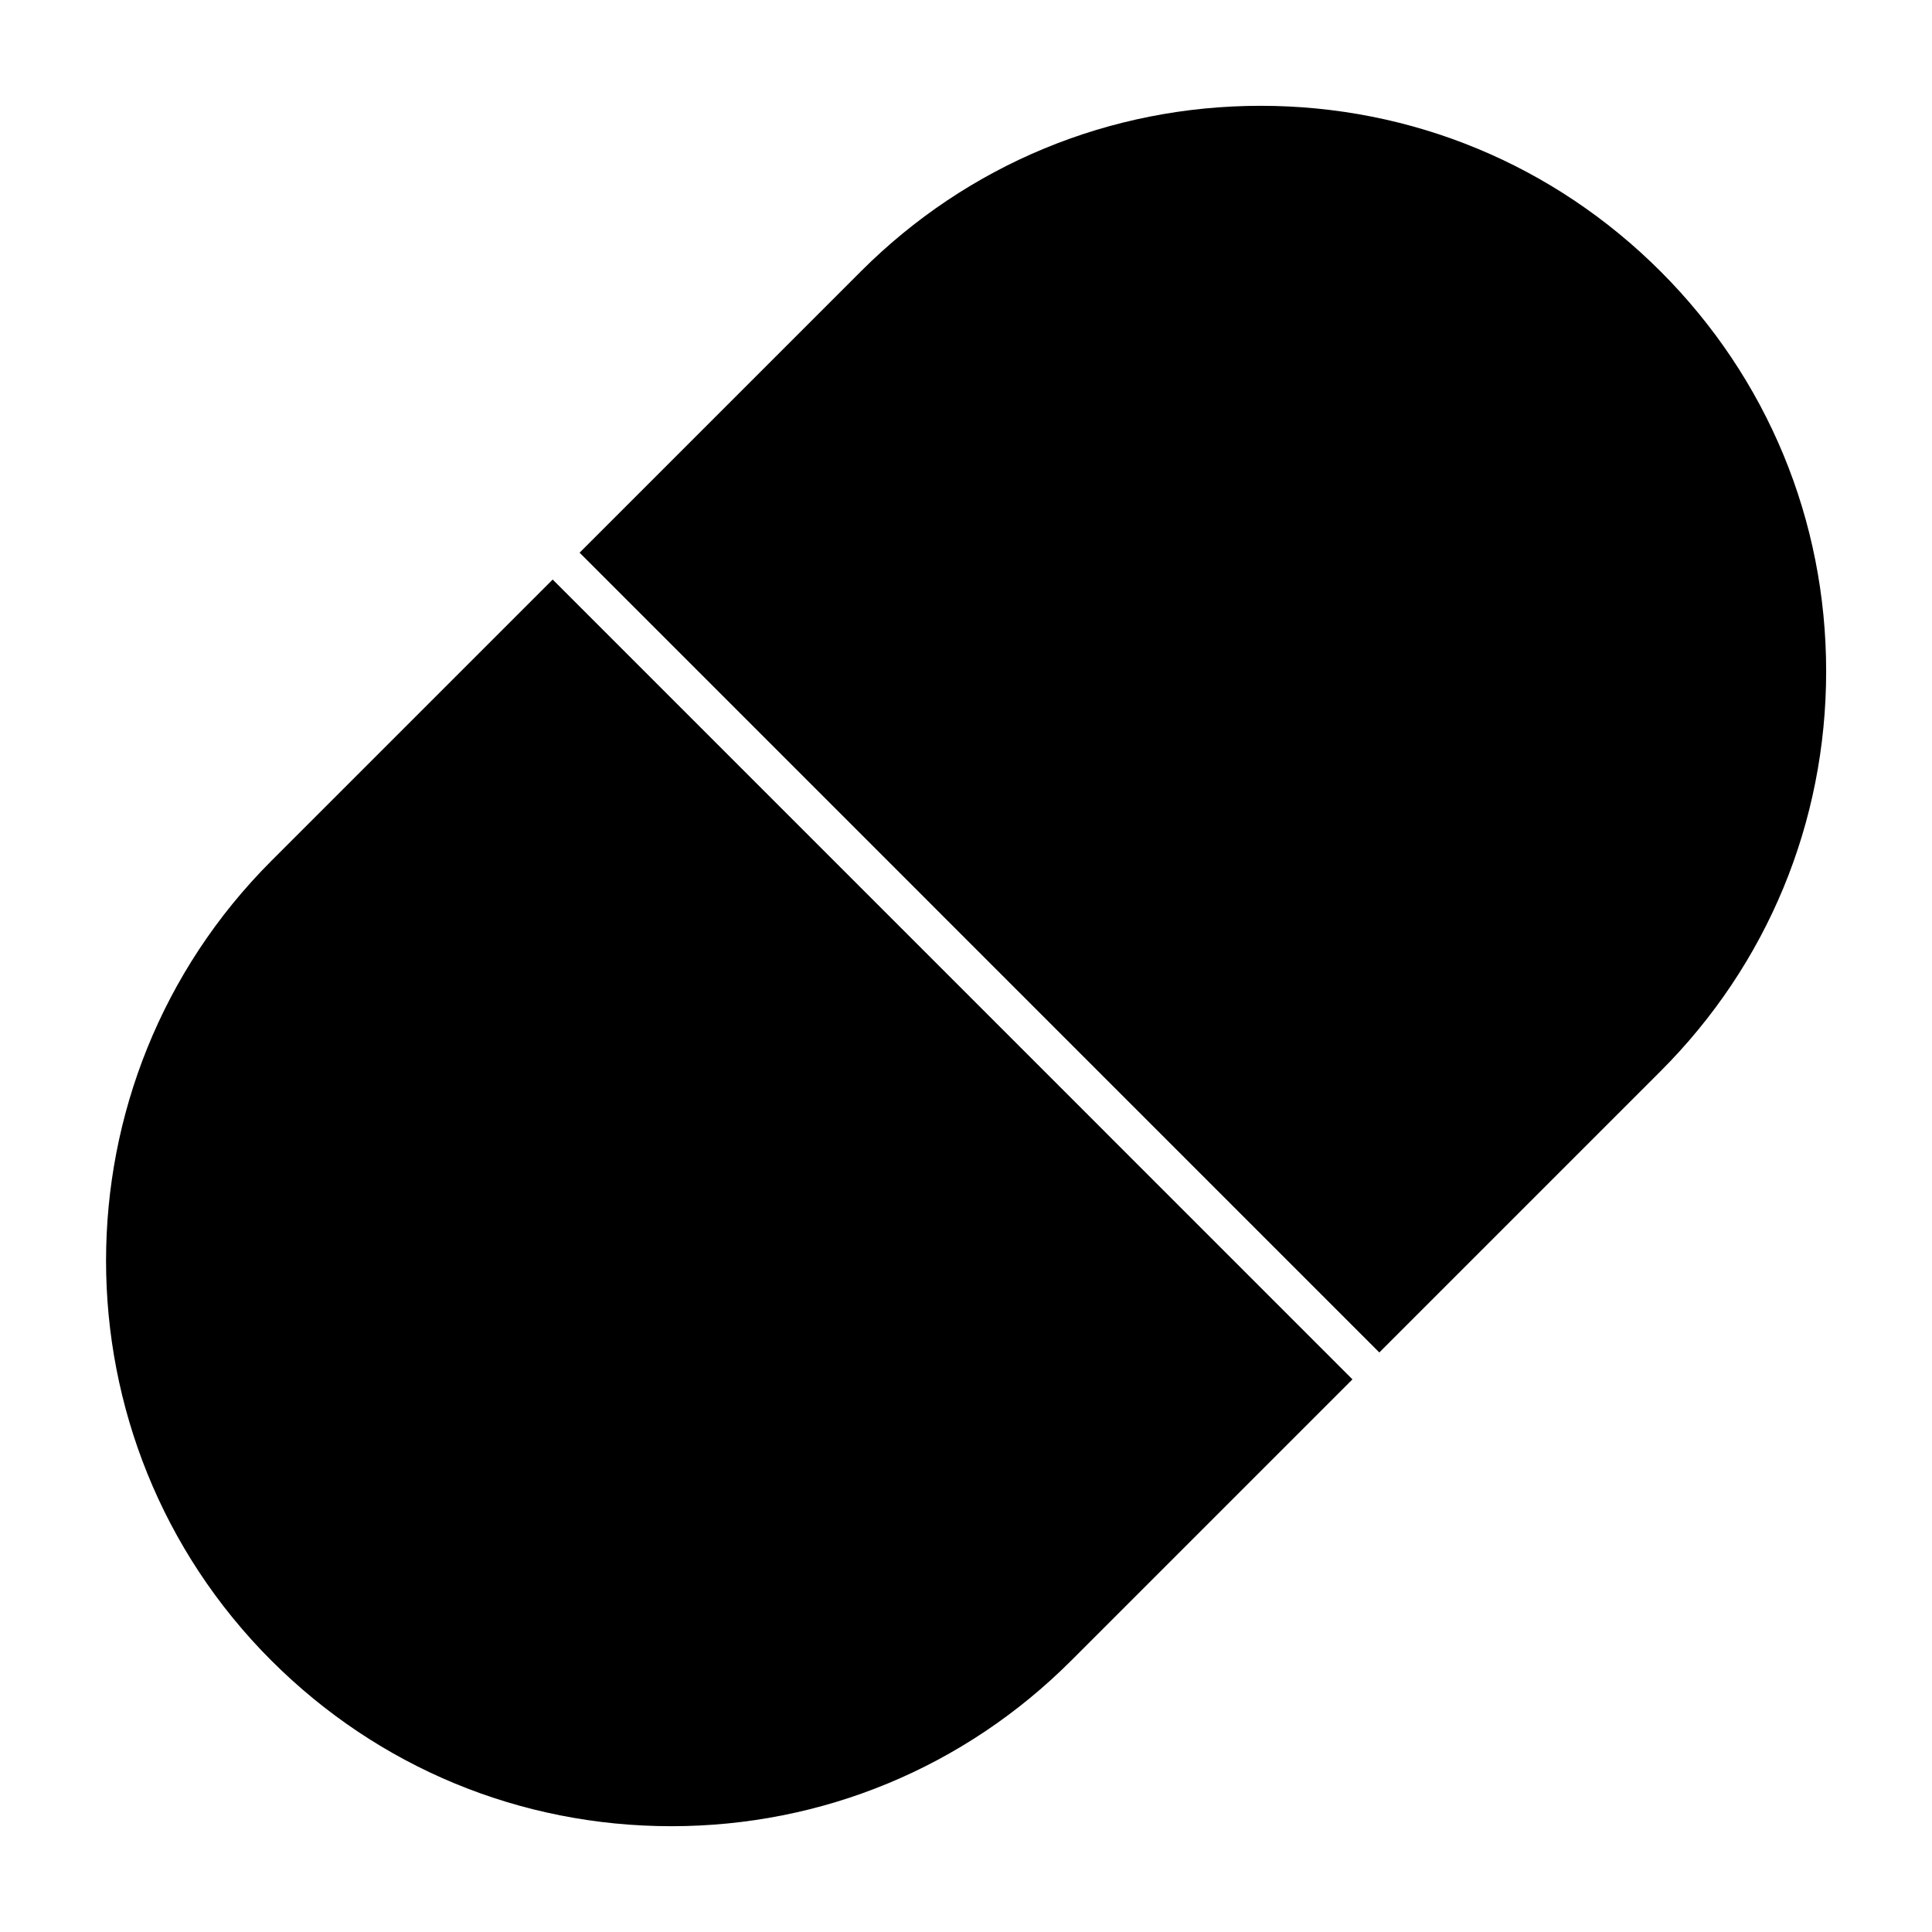
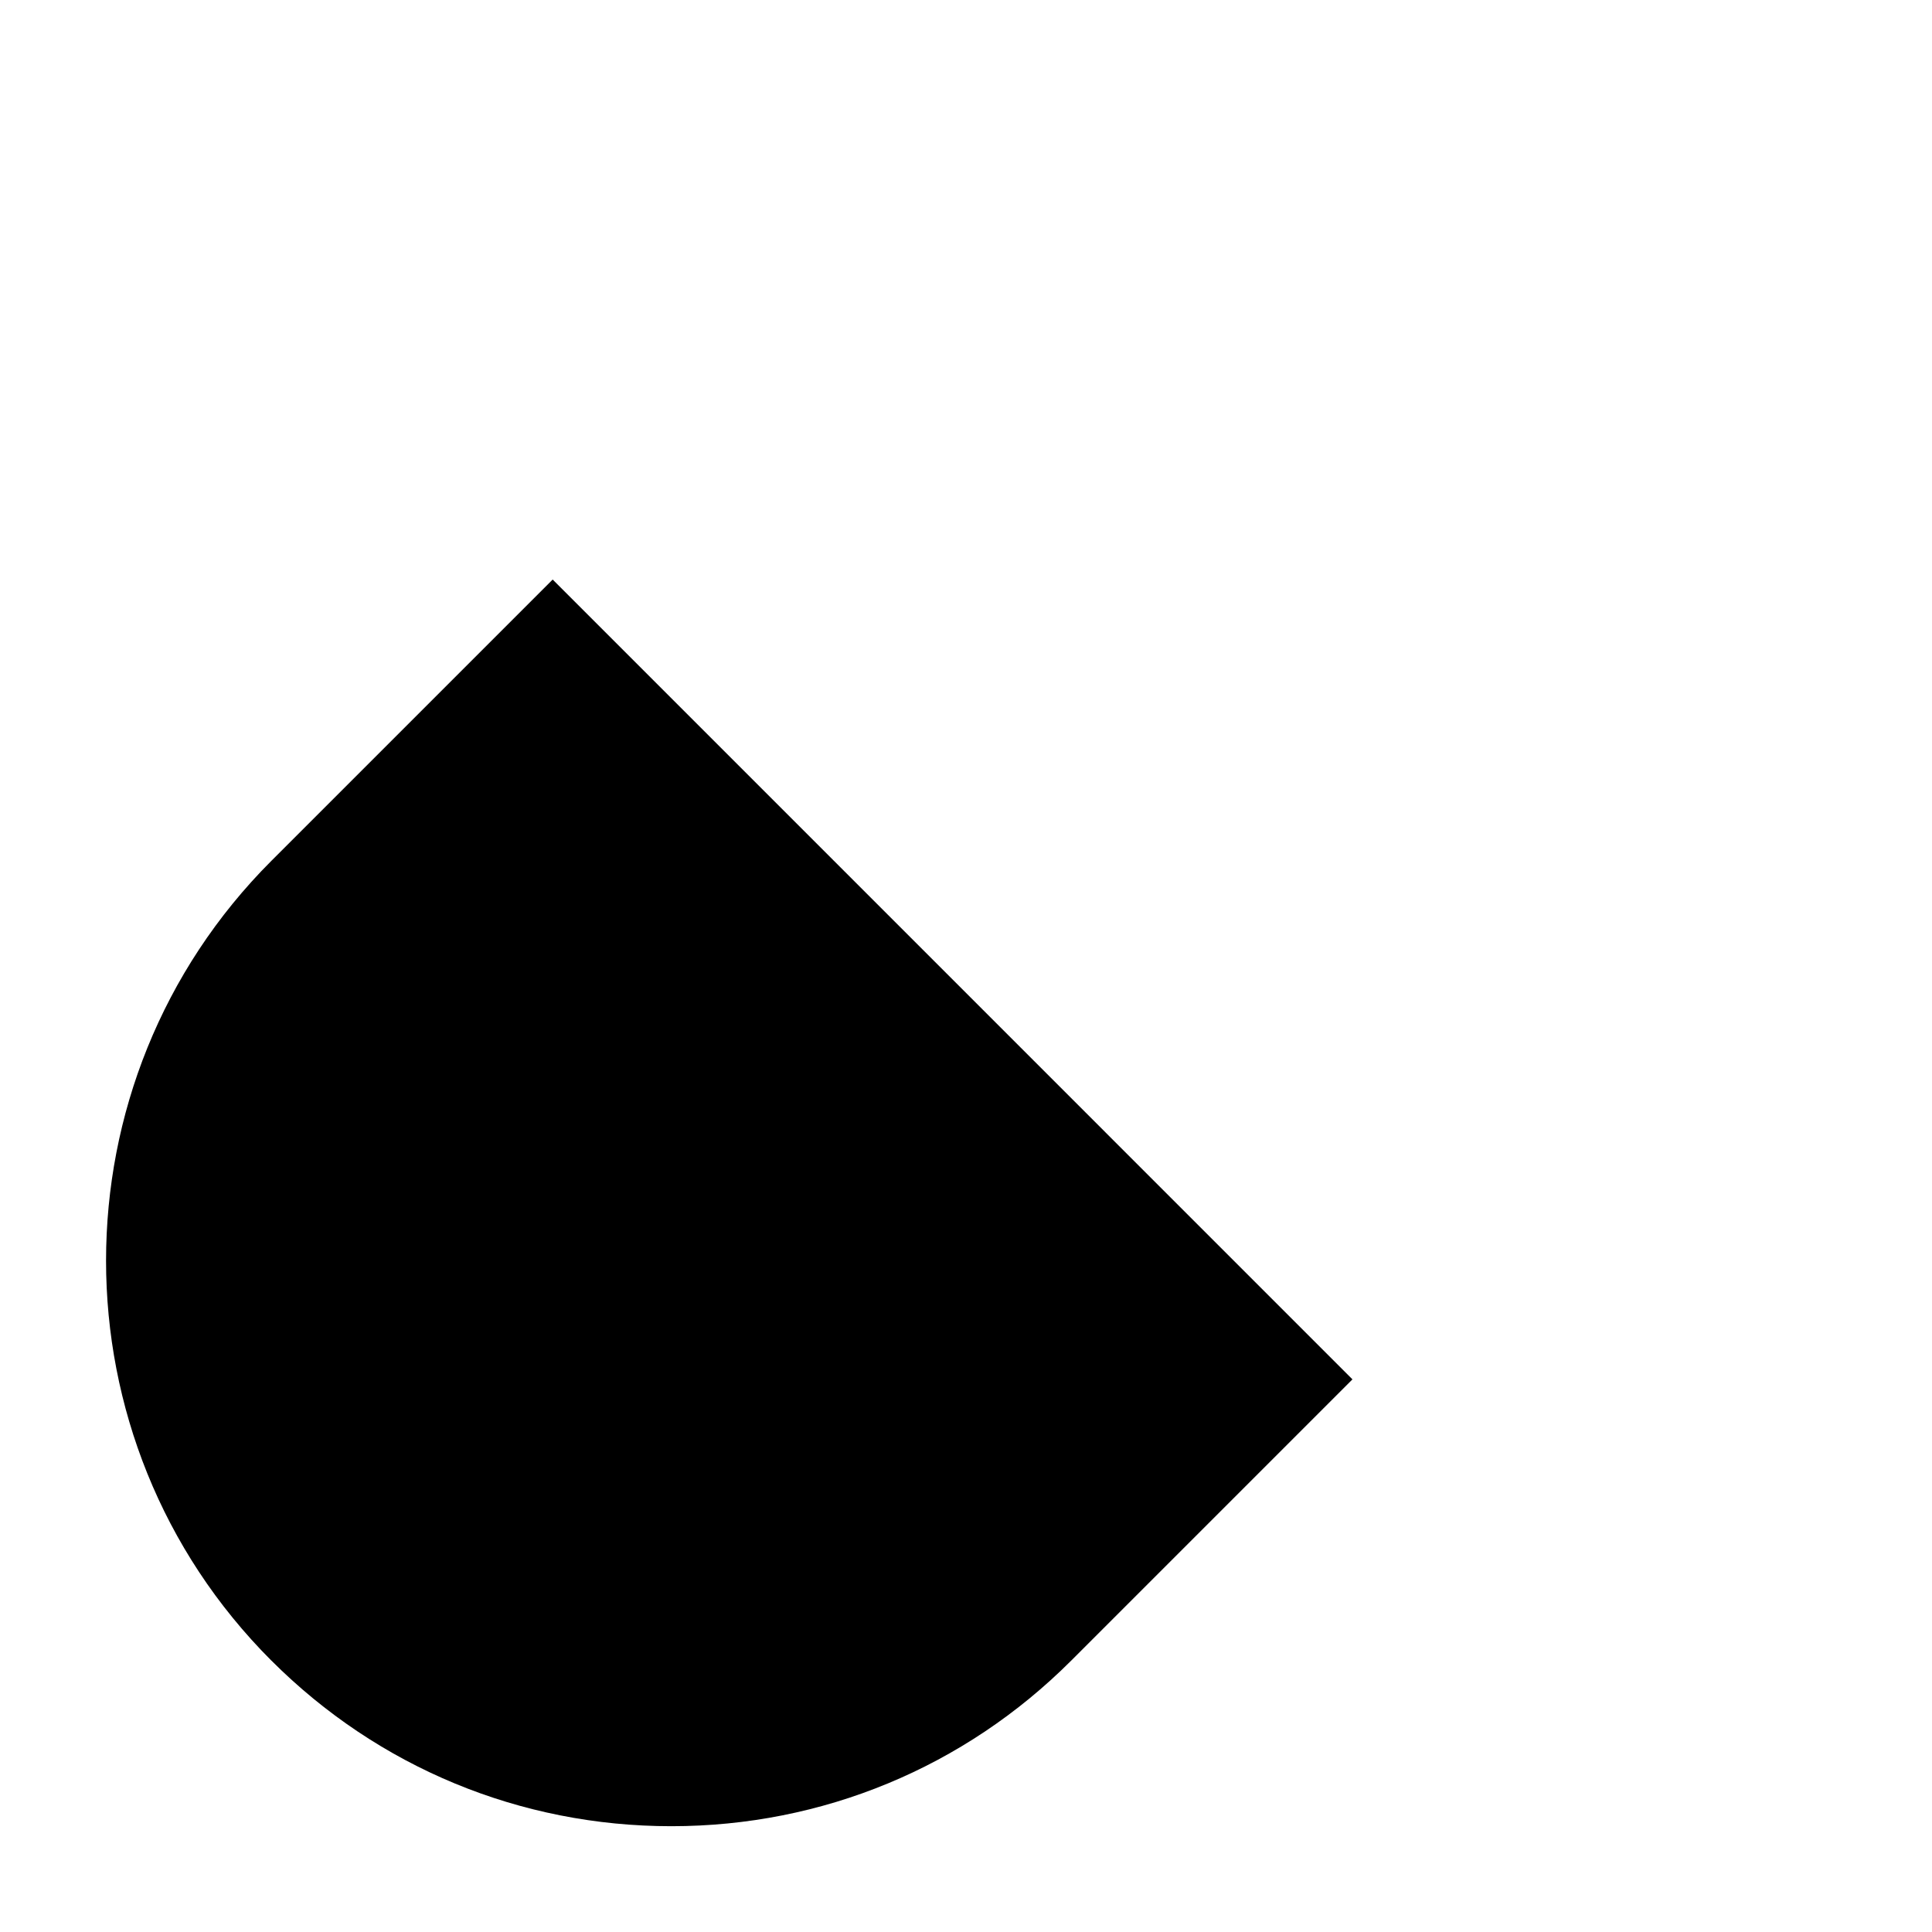
<svg xmlns="http://www.w3.org/2000/svg" fill="#000000" width="800px" height="800px" version="1.1" viewBox="144 144 512 512">
  <g>
-     <path d="m584.07 215.93c-28.305-28.305-65.938-43.891-105.97-43.891-40.031 0-77.668 15.586-105.97 43.891l-74.535 74.535 211.94 211.95 74.523-74.523c28.312-28.312 43.891-65.938 43.891-105.98 0.008-40.043-15.57-77.668-43.875-105.98z" />
    <path d="m215.93 584.08c28.312 28.305 65.949 43.883 105.98 43.883s77.668-15.586 105.97-43.883l74.535-74.535-211.95-211.96-74.535 74.535c-58.43 58.438-58.43 153.52-0.008 211.96z" />
  </g>
</svg>